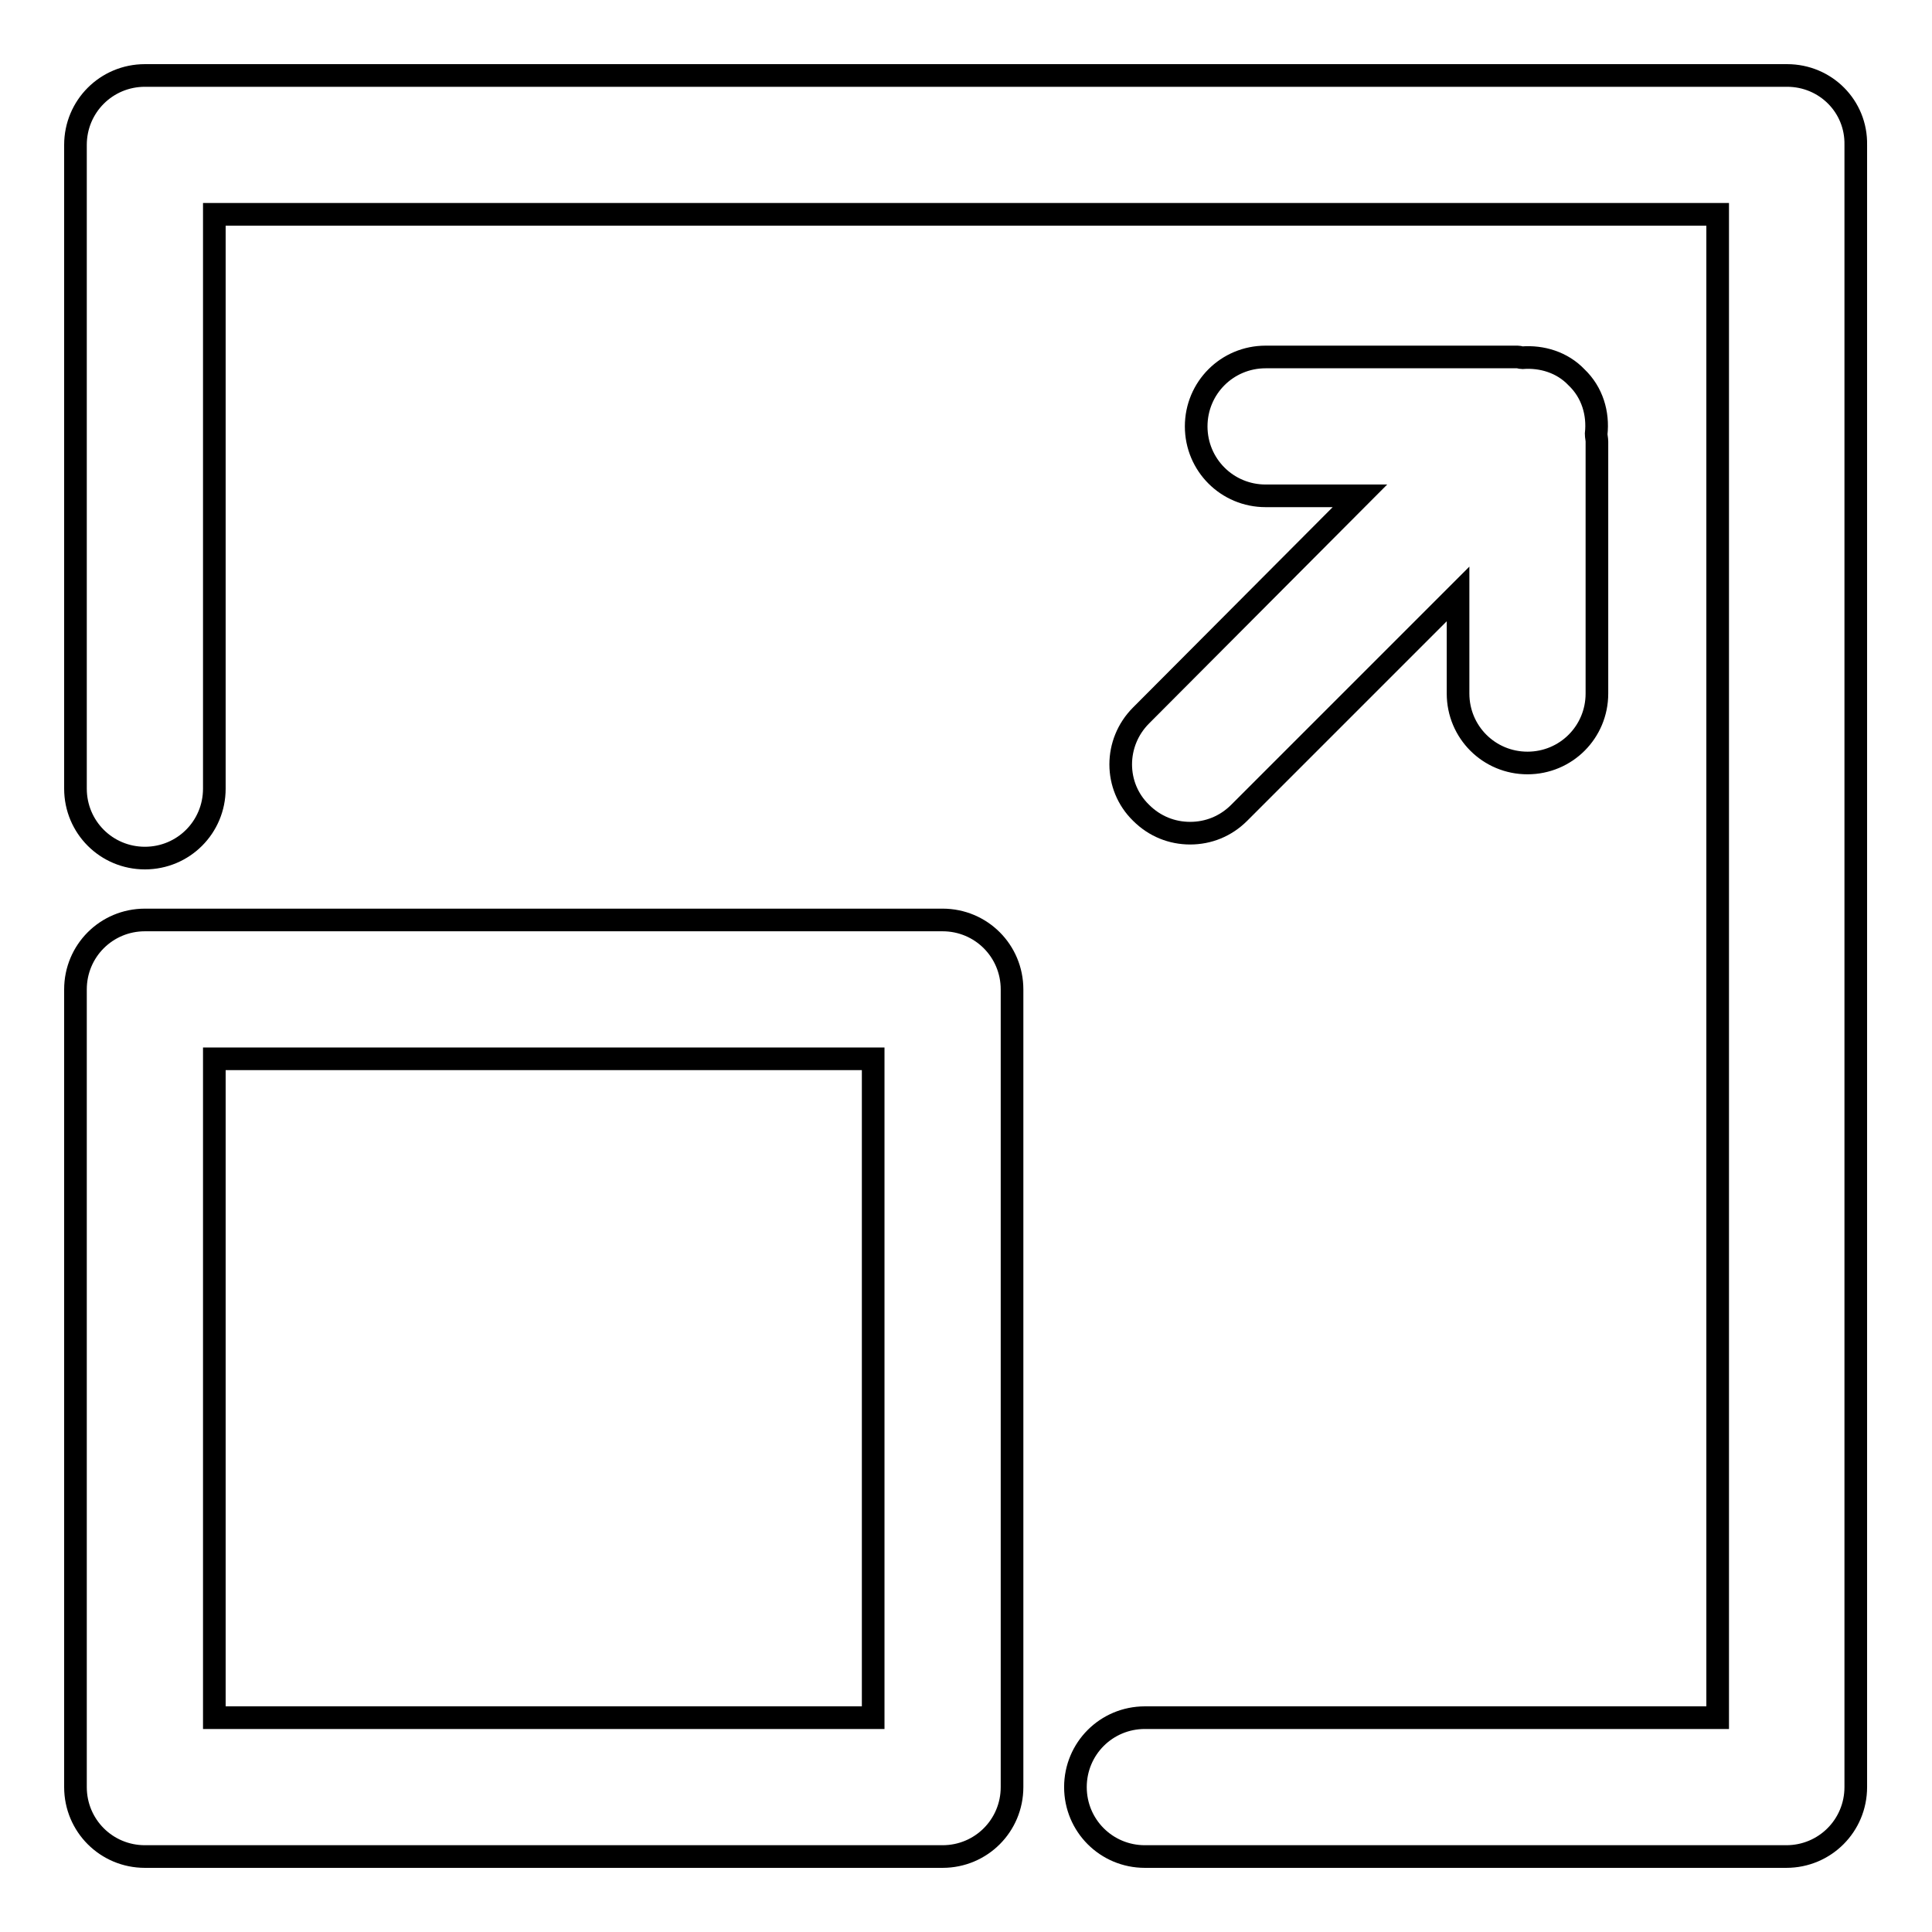
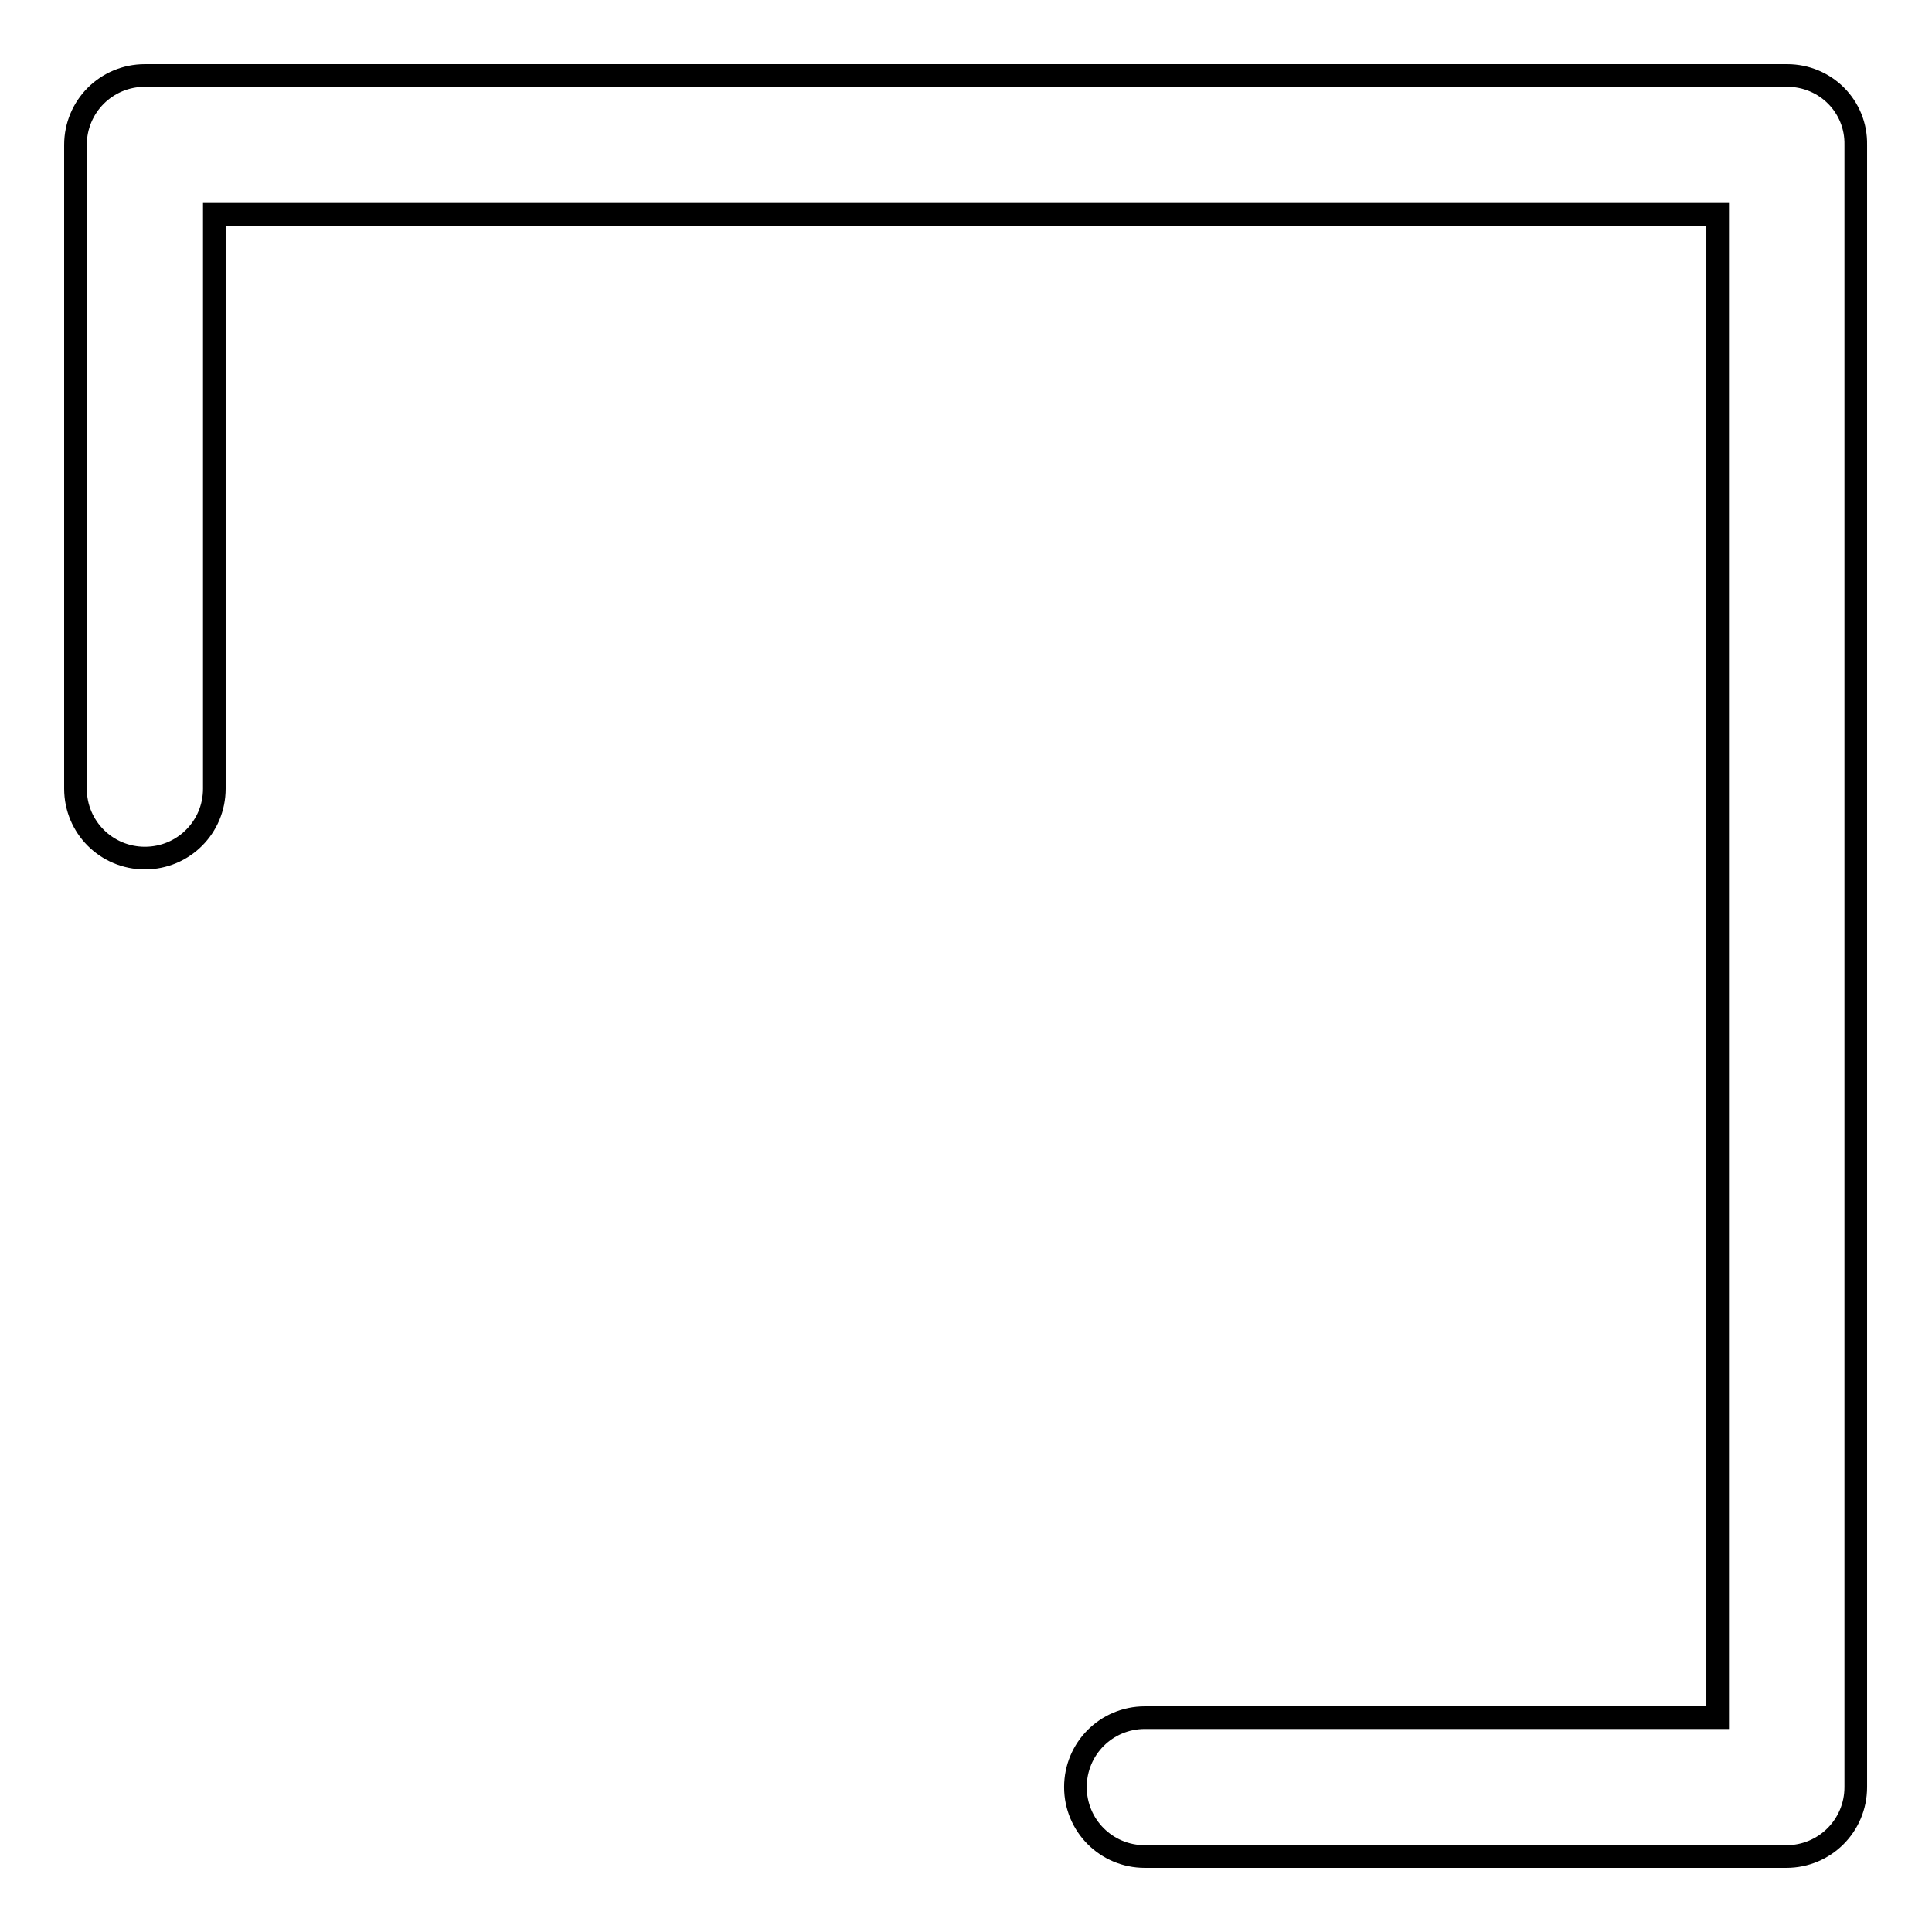
<svg xmlns="http://www.w3.org/2000/svg" version="1.1" x="0px" y="0px" viewBox="0 0 256 256" enable-background="new 0 0 256 256" xml:space="preserve">
  <g>
    <g>
      <g>
        <g>
-           <path stroke-width="3" fill-opacity="0" stroke="#000000" d="M124.9,121.9H19.2c-5.1,0-9.2,4.1-9.2,9.2v105.7c0,5.1,4.1,9.2,9.2,9.2h105.7c5.1,0,9.2-4.1,9.2-9.2V131.1C134.1,126,130,121.9,124.9,121.9z M115.7,227.6H28.4v-87.3h87.3V227.6z" />
          <path stroke-width="3" fill-opacity="0" stroke="#000000" d="M236.8,10H19.2c-5.1,0-9.2,4.1-9.2,9.2v85.3c0,5.1,4.1,9.2,9.2,9.2c5.1,0,9.2-4.1,9.2-9.2V28.4h199.2v199.2h-75.9c-5.1,0-9.2,4.1-9.2,9.2c0,5.1,4.1,9.2,9.2,9.2h85c5.1,0,9.2-4.1,9.2-9.2V19.2C246,14.1,241.9,10,236.8,10z" />
-           <path stroke-width="3" fill-opacity="0" stroke="#000000" d="M151.2,107.7c1.8,1.8,4.1,2.7,6.5,2.7c2.4,0,4.7-0.9,6.5-2.7l29-29v13.2c0,5.1,4.1,9.2,9.2,9.2c5.1,0,9.2-4.1,9.2-9.2V58.5c0-0.3-0.1-0.7-0.1-1c0.3-2.7-0.5-5.5-2.6-7.5c-1.9-2-4.6-2.8-7.2-2.6c-0.2,0-0.4-0.1-0.6-0.1h-33.4c-5.1,0-9.2,4.1-9.2,9.2s4.1,9.2,9.2,9.2h12.5l-29,29.1C147.6,98.4,147.6,104.2,151.2,107.7z" />
        </g>
      </g>
      <g />
      <g />
      <g />
      <g />
      <g />
      <g />
      <g />
      <g />
      <g />
      <g />
      <g />
      <g />
      <g />
      <g />
      <g />
    </g>
  </g>
</svg>